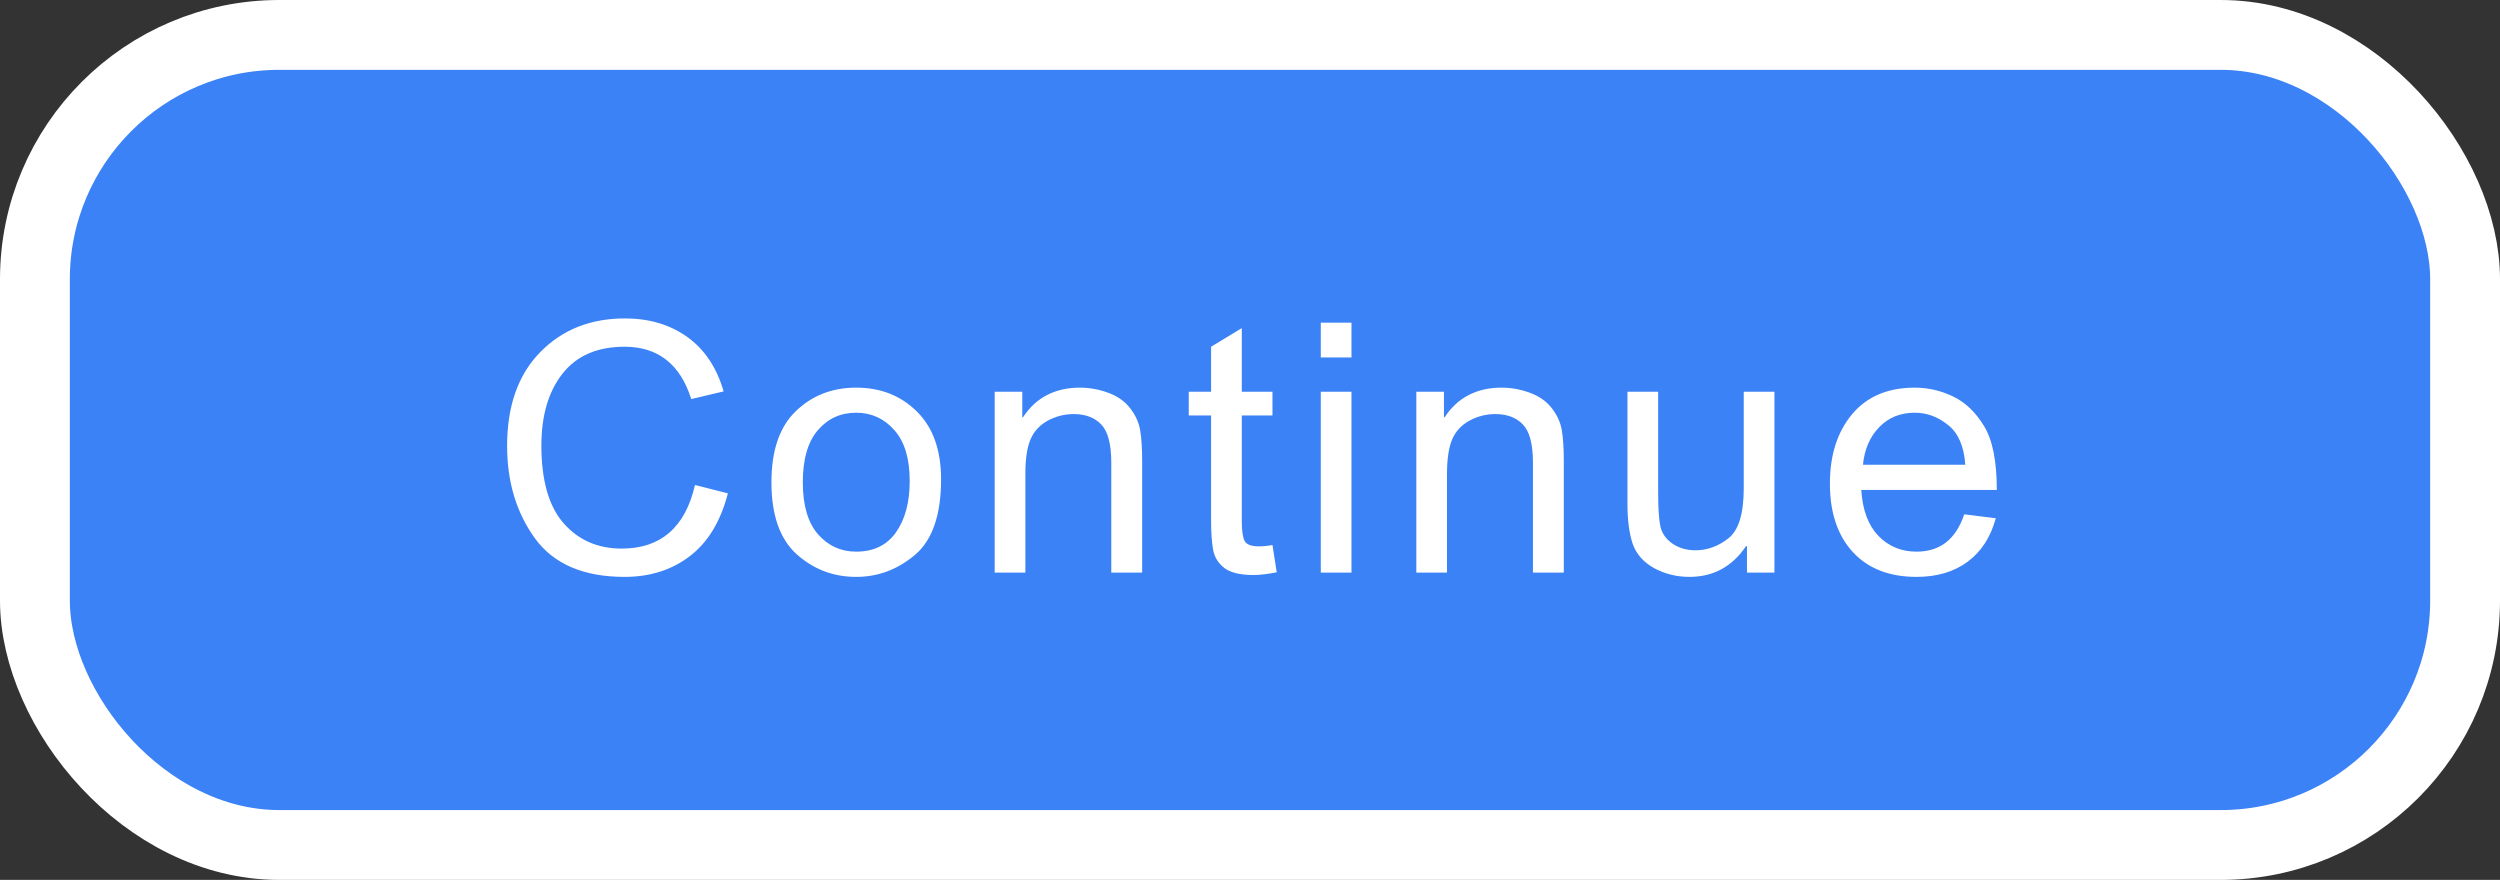
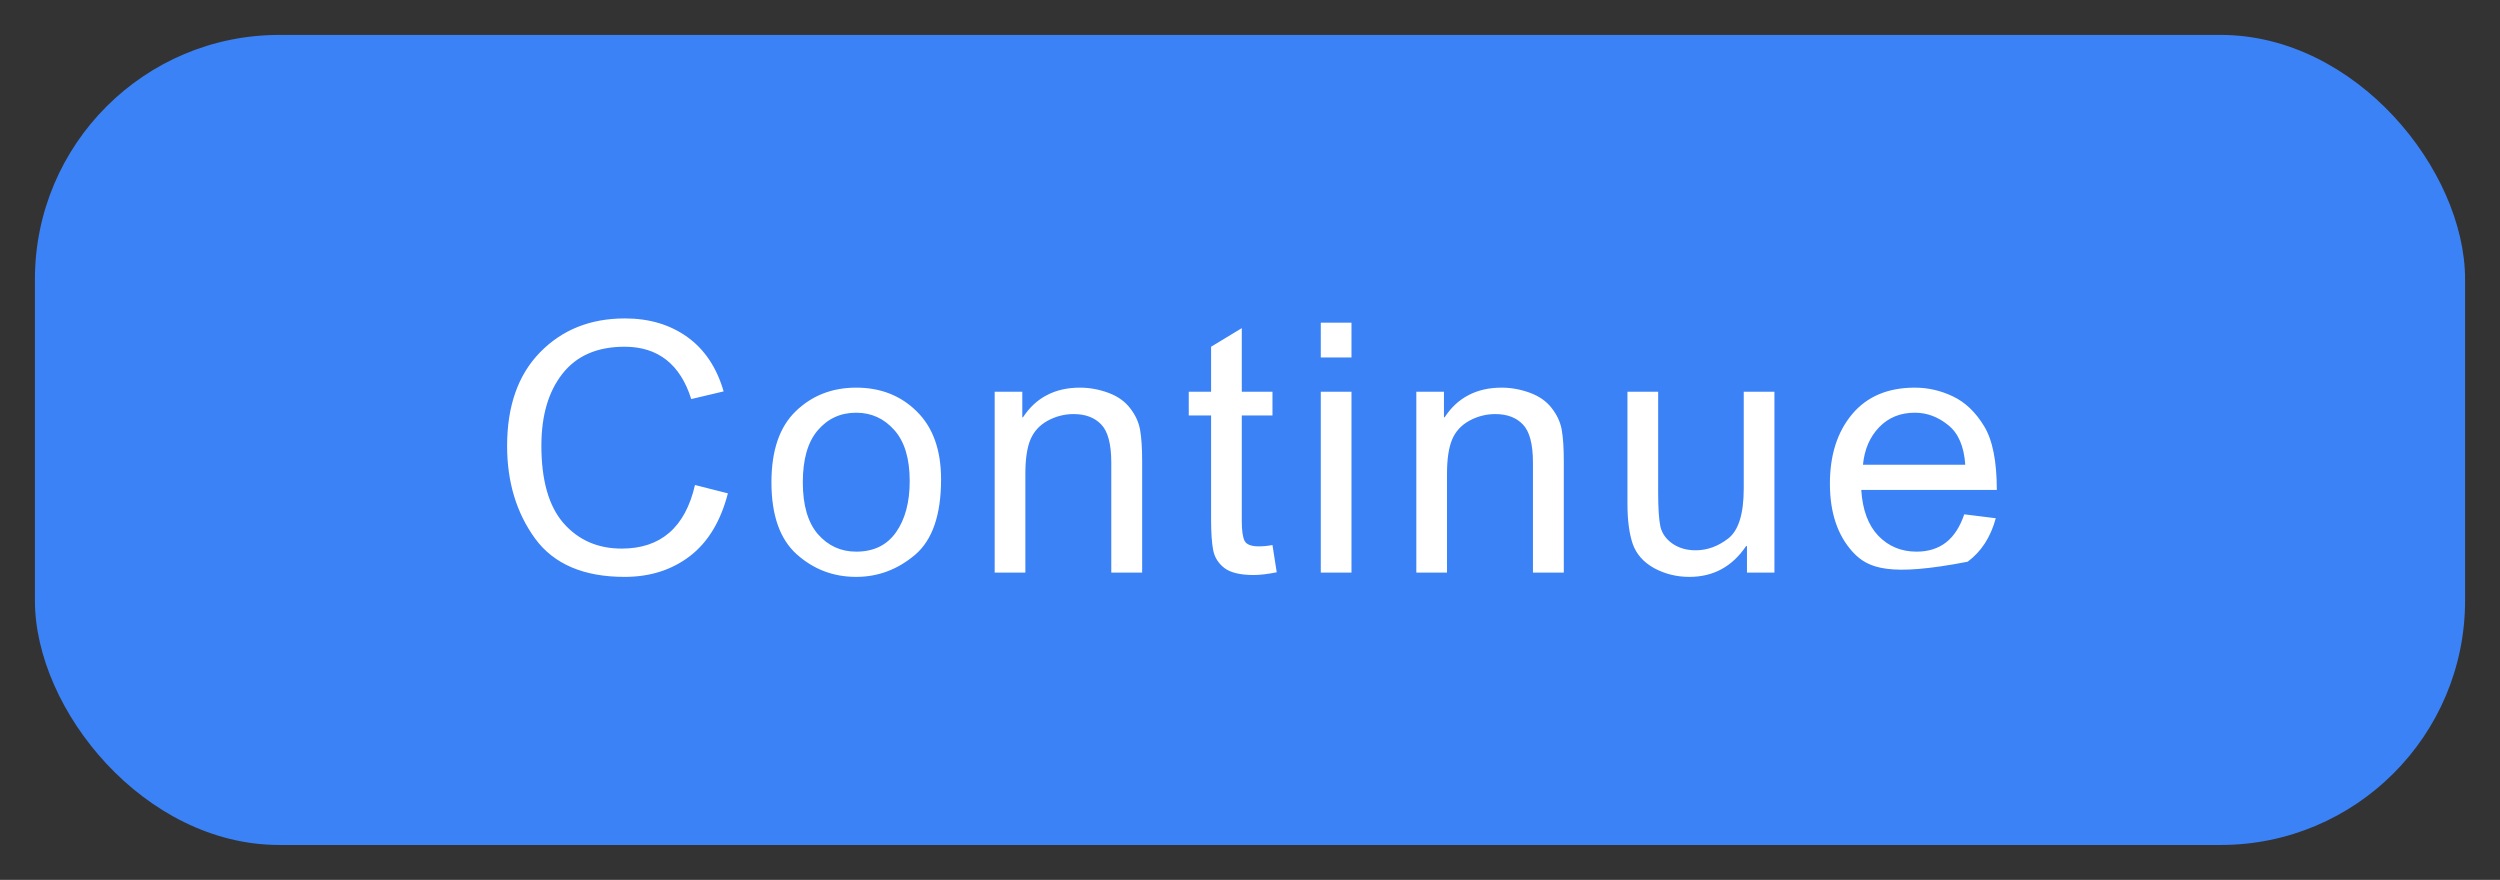
<svg xmlns="http://www.w3.org/2000/svg" width="179" height="63" viewBox="0 0 179 63" fill="none">
  <rect x="0" y="0" width="179" height="63" fill="#333333" stroke="none" />
  <rect x="2.5" y="2.5" width="174" height="58" rx="17.5" fill="#3B82F6" />
-   <rect x="2.5" y="2.5" width="174" height="58" rx="17.5" stroke="white" stroke-width="5" />
-   <path d="M52.117 35.324C51.596 37.334 50.685 38.835 49.383 39.828C48.089 40.813 46.535 41.305 44.72 41.305C41.79 41.305 39.654 40.39 38.311 38.559C36.976 36.719 36.309 34.51 36.309 31.93C36.309 29.074 37.094 26.84 38.665 25.229C40.244 23.609 42.27 22.799 44.744 22.799C46.486 22.799 47.975 23.243 49.212 24.13C50.449 25.017 51.316 26.315 51.812 28.024L49.493 28.573C49.102 27.328 48.508 26.392 47.71 25.766C46.913 25.139 45.916 24.826 44.72 24.826C42.767 24.826 41.285 25.469 40.276 26.754C39.267 28.032 38.763 29.749 38.763 31.906C38.763 34.396 39.292 36.247 40.35 37.46C41.416 38.672 42.803 39.279 44.512 39.279C45.912 39.279 47.047 38.9 47.918 38.144C48.797 37.387 49.411 36.247 49.761 34.726L52.117 35.324ZM61.302 27.755C63.051 27.755 64.5 28.325 65.647 29.464C66.803 30.604 67.381 32.223 67.381 34.323C67.381 36.87 66.758 38.672 65.513 39.73C64.268 40.78 62.864 41.305 61.302 41.305C59.666 41.305 58.246 40.764 57.041 39.682C55.837 38.599 55.235 36.882 55.235 34.53C55.235 32.252 55.817 30.555 56.98 29.44C58.144 28.317 59.585 27.755 61.302 27.755ZM61.302 39.498C62.555 39.498 63.507 39.035 64.158 38.107C64.809 37.179 65.135 35.959 65.135 34.445C65.135 32.825 64.764 31.605 64.024 30.783C63.291 29.961 62.384 29.55 61.302 29.55C60.187 29.55 59.271 29.969 58.555 30.807C57.839 31.637 57.481 32.878 57.481 34.53C57.481 36.174 57.843 37.415 58.567 38.253C59.3 39.084 60.211 39.498 61.302 39.498ZM81.778 41H79.568V33.127C79.568 31.8 79.328 30.889 78.848 30.392C78.376 29.896 77.717 29.648 76.871 29.648C76.22 29.648 75.601 29.806 75.015 30.123C74.437 30.441 74.026 30.889 73.782 31.466C73.538 32.044 73.416 32.862 73.416 33.92V41H71.219V28.048H73.196V29.879H73.245C73.709 29.171 74.279 28.642 74.954 28.293C75.638 27.934 76.427 27.755 77.322 27.755C78.006 27.755 78.681 27.877 79.349 28.122C80.016 28.366 80.537 28.732 80.911 29.22C81.294 29.709 81.534 30.229 81.631 30.783C81.729 31.336 81.778 32.085 81.778 33.029V41ZM91.414 40.976C90.763 41.106 90.214 41.171 89.766 41.171C88.806 41.171 88.106 41.004 87.666 40.67C87.227 40.329 86.959 39.897 86.861 39.377C86.763 38.856 86.714 38.131 86.714 37.204V29.745H85.115V28.048H86.714V24.826L88.912 23.495V28.048H91.109V29.745H88.912V37.326C88.912 37.977 88.977 38.441 89.107 38.717C89.245 38.986 89.587 39.12 90.132 39.12C90.45 39.12 90.775 39.088 91.109 39.023L91.414 40.976ZM96.766 41H94.568V28.048H96.766V41ZM96.766 25.595H94.568V23.105H96.766V25.595ZM111.968 41H109.759V33.127C109.759 31.8 109.519 30.889 109.039 30.392C108.567 29.896 107.907 29.648 107.061 29.648C106.41 29.648 105.792 29.806 105.206 30.123C104.628 30.441 104.217 30.889 103.973 31.466C103.729 32.044 103.606 32.862 103.606 33.92V41H101.409V28.048H103.387V29.879H103.436C103.899 29.171 104.469 28.642 105.145 28.293C105.828 27.934 106.618 27.755 107.513 27.755C108.196 27.755 108.872 27.877 109.539 28.122C110.206 28.366 110.727 28.732 111.102 29.22C111.484 29.709 111.724 30.229 111.822 30.783C111.919 31.336 111.968 32.085 111.968 33.029V41ZM127.049 41H125.083V39.096H125.022C124.03 40.569 122.675 41.305 120.958 41.305C120.054 41.305 119.216 41.098 118.443 40.683C117.678 40.259 117.165 39.682 116.905 38.949C116.653 38.209 116.526 37.252 116.526 36.081V28.048H118.724V35.226C118.724 36.373 118.777 37.196 118.882 37.692C118.996 38.188 119.285 38.599 119.749 38.925C120.213 39.242 120.766 39.401 121.409 39.401C122.239 39.401 123.021 39.116 123.753 38.546C124.485 37.969 124.852 36.776 124.852 34.97V28.048H127.049V41ZM142.972 35.08H133.267C133.357 36.512 133.764 37.606 134.488 38.363C135.22 39.12 136.132 39.498 137.222 39.498C138.06 39.498 138.764 39.279 139.334 38.839C139.904 38.392 140.339 37.72 140.64 36.825L142.898 37.106C142.532 38.457 141.861 39.495 140.884 40.219C139.908 40.943 138.687 41.305 137.222 41.305C135.277 41.305 133.755 40.711 132.657 39.523C131.566 38.327 131.021 36.695 131.021 34.628C131.021 32.585 131.55 30.929 132.608 29.66C133.674 28.39 135.171 27.755 137.1 27.755C138.044 27.755 138.951 27.963 139.822 28.378C140.701 28.793 141.446 29.501 142.056 30.502C142.667 31.495 142.972 33.021 142.972 35.08ZM140.713 33.273C140.624 31.955 140.213 31.006 139.48 30.429C138.756 29.843 137.963 29.55 137.1 29.55C136.067 29.55 135.216 29.896 134.549 30.587C133.882 31.279 133.495 32.174 133.389 33.273H140.713Z" fill="white" />
+   <path d="M52.117 35.324C51.596 37.334 50.685 38.835 49.383 39.828C48.089 40.813 46.535 41.305 44.72 41.305C41.79 41.305 39.654 40.39 38.311 38.559C36.976 36.719 36.309 34.51 36.309 31.93C36.309 29.074 37.094 26.84 38.665 25.229C40.244 23.609 42.27 22.799 44.744 22.799C46.486 22.799 47.975 23.243 49.212 24.13C50.449 25.017 51.316 26.315 51.812 28.024L49.493 28.573C49.102 27.328 48.508 26.392 47.71 25.766C46.913 25.139 45.916 24.826 44.72 24.826C42.767 24.826 41.285 25.469 40.276 26.754C39.267 28.032 38.763 29.749 38.763 31.906C38.763 34.396 39.292 36.247 40.35 37.46C41.416 38.672 42.803 39.279 44.512 39.279C45.912 39.279 47.047 38.9 47.918 38.144C48.797 37.387 49.411 36.247 49.761 34.726L52.117 35.324ZM61.302 27.755C63.051 27.755 64.5 28.325 65.647 29.464C66.803 30.604 67.381 32.223 67.381 34.323C67.381 36.87 66.758 38.672 65.513 39.73C64.268 40.78 62.864 41.305 61.302 41.305C59.666 41.305 58.246 40.764 57.041 39.682C55.837 38.599 55.235 36.882 55.235 34.53C55.235 32.252 55.817 30.555 56.98 29.44C58.144 28.317 59.585 27.755 61.302 27.755ZM61.302 39.498C62.555 39.498 63.507 39.035 64.158 38.107C64.809 37.179 65.135 35.959 65.135 34.445C65.135 32.825 64.764 31.605 64.024 30.783C63.291 29.961 62.384 29.55 61.302 29.55C60.187 29.55 59.271 29.969 58.555 30.807C57.839 31.637 57.481 32.878 57.481 34.53C57.481 36.174 57.843 37.415 58.567 38.253C59.3 39.084 60.211 39.498 61.302 39.498ZM81.778 41H79.568V33.127C79.568 31.8 79.328 30.889 78.848 30.392C78.376 29.896 77.717 29.648 76.871 29.648C76.22 29.648 75.601 29.806 75.015 30.123C74.437 30.441 74.026 30.889 73.782 31.466C73.538 32.044 73.416 32.862 73.416 33.92V41H71.219V28.048H73.196V29.879H73.245C73.709 29.171 74.279 28.642 74.954 28.293C75.638 27.934 76.427 27.755 77.322 27.755C78.006 27.755 78.681 27.877 79.349 28.122C80.016 28.366 80.537 28.732 80.911 29.22C81.294 29.709 81.534 30.229 81.631 30.783C81.729 31.336 81.778 32.085 81.778 33.029V41ZM91.414 40.976C90.763 41.106 90.214 41.171 89.766 41.171C88.806 41.171 88.106 41.004 87.666 40.67C87.227 40.329 86.959 39.897 86.861 39.377C86.763 38.856 86.714 38.131 86.714 37.204V29.745H85.115V28.048H86.714V24.826L88.912 23.495V28.048H91.109V29.745H88.912V37.326C88.912 37.977 88.977 38.441 89.107 38.717C89.245 38.986 89.587 39.12 90.132 39.12C90.45 39.12 90.775 39.088 91.109 39.023L91.414 40.976ZM96.766 41H94.568V28.048H96.766V41ZM96.766 25.595H94.568V23.105H96.766V25.595ZM111.968 41H109.759V33.127C109.759 31.8 109.519 30.889 109.039 30.392C108.567 29.896 107.907 29.648 107.061 29.648C106.41 29.648 105.792 29.806 105.206 30.123C104.628 30.441 104.217 30.889 103.973 31.466C103.729 32.044 103.606 32.862 103.606 33.92V41H101.409V28.048H103.387V29.879H103.436C103.899 29.171 104.469 28.642 105.145 28.293C105.828 27.934 106.618 27.755 107.513 27.755C108.196 27.755 108.872 27.877 109.539 28.122C110.206 28.366 110.727 28.732 111.102 29.22C111.484 29.709 111.724 30.229 111.822 30.783C111.919 31.336 111.968 32.085 111.968 33.029V41ZM127.049 41H125.083V39.096H125.022C124.03 40.569 122.675 41.305 120.958 41.305C120.054 41.305 119.216 41.098 118.443 40.683C117.678 40.259 117.165 39.682 116.905 38.949C116.653 38.209 116.526 37.252 116.526 36.081V28.048H118.724V35.226C118.724 36.373 118.777 37.196 118.882 37.692C118.996 38.188 119.285 38.599 119.749 38.925C120.213 39.242 120.766 39.401 121.409 39.401C122.239 39.401 123.021 39.116 123.753 38.546C124.485 37.969 124.852 36.776 124.852 34.97V28.048H127.049V41ZM142.972 35.08H133.267C133.357 36.512 133.764 37.606 134.488 38.363C135.22 39.12 136.132 39.498 137.222 39.498C138.06 39.498 138.764 39.279 139.334 38.839C139.904 38.392 140.339 37.72 140.64 36.825L142.898 37.106C142.532 38.457 141.861 39.495 140.884 40.219C135.277 41.305 133.755 40.711 132.657 39.523C131.566 38.327 131.021 36.695 131.021 34.628C131.021 32.585 131.55 30.929 132.608 29.66C133.674 28.39 135.171 27.755 137.1 27.755C138.044 27.755 138.951 27.963 139.822 28.378C140.701 28.793 141.446 29.501 142.056 30.502C142.667 31.495 142.972 33.021 142.972 35.08ZM140.713 33.273C140.624 31.955 140.213 31.006 139.48 30.429C138.756 29.843 137.963 29.55 137.1 29.55C136.067 29.55 135.216 29.896 134.549 30.587C133.882 31.279 133.495 32.174 133.389 33.273H140.713Z" fill="white" />
</svg>